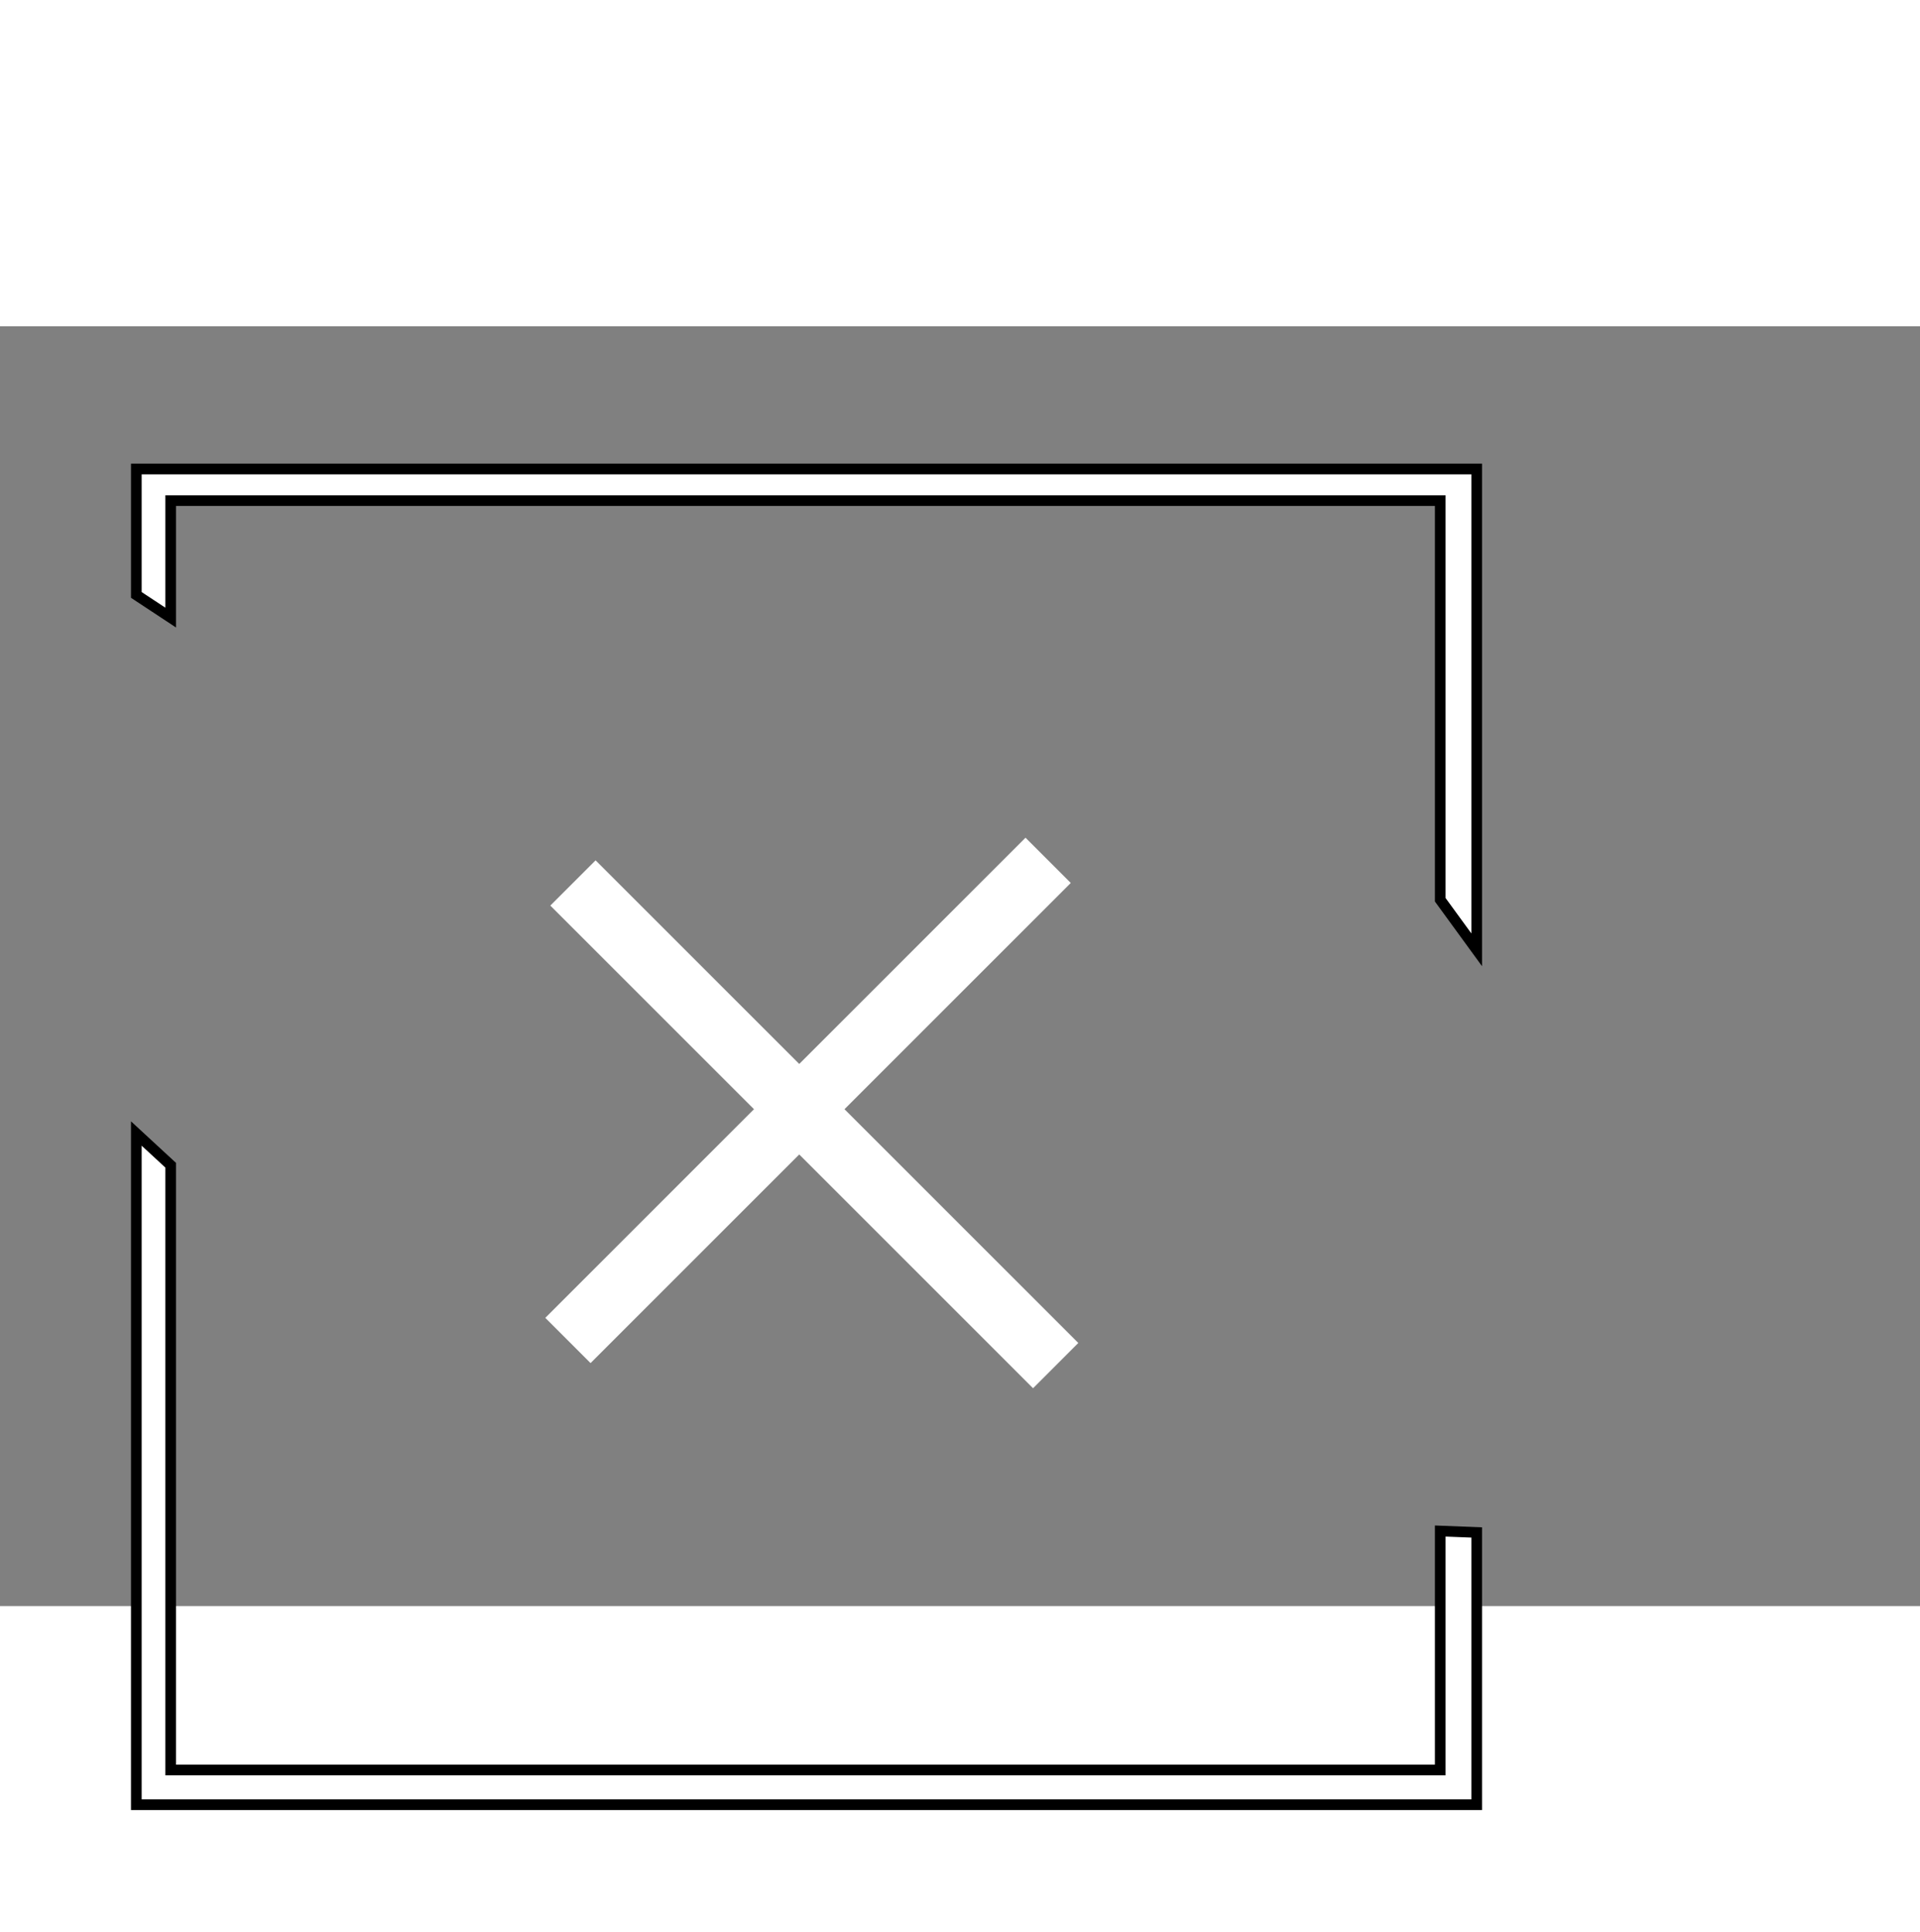
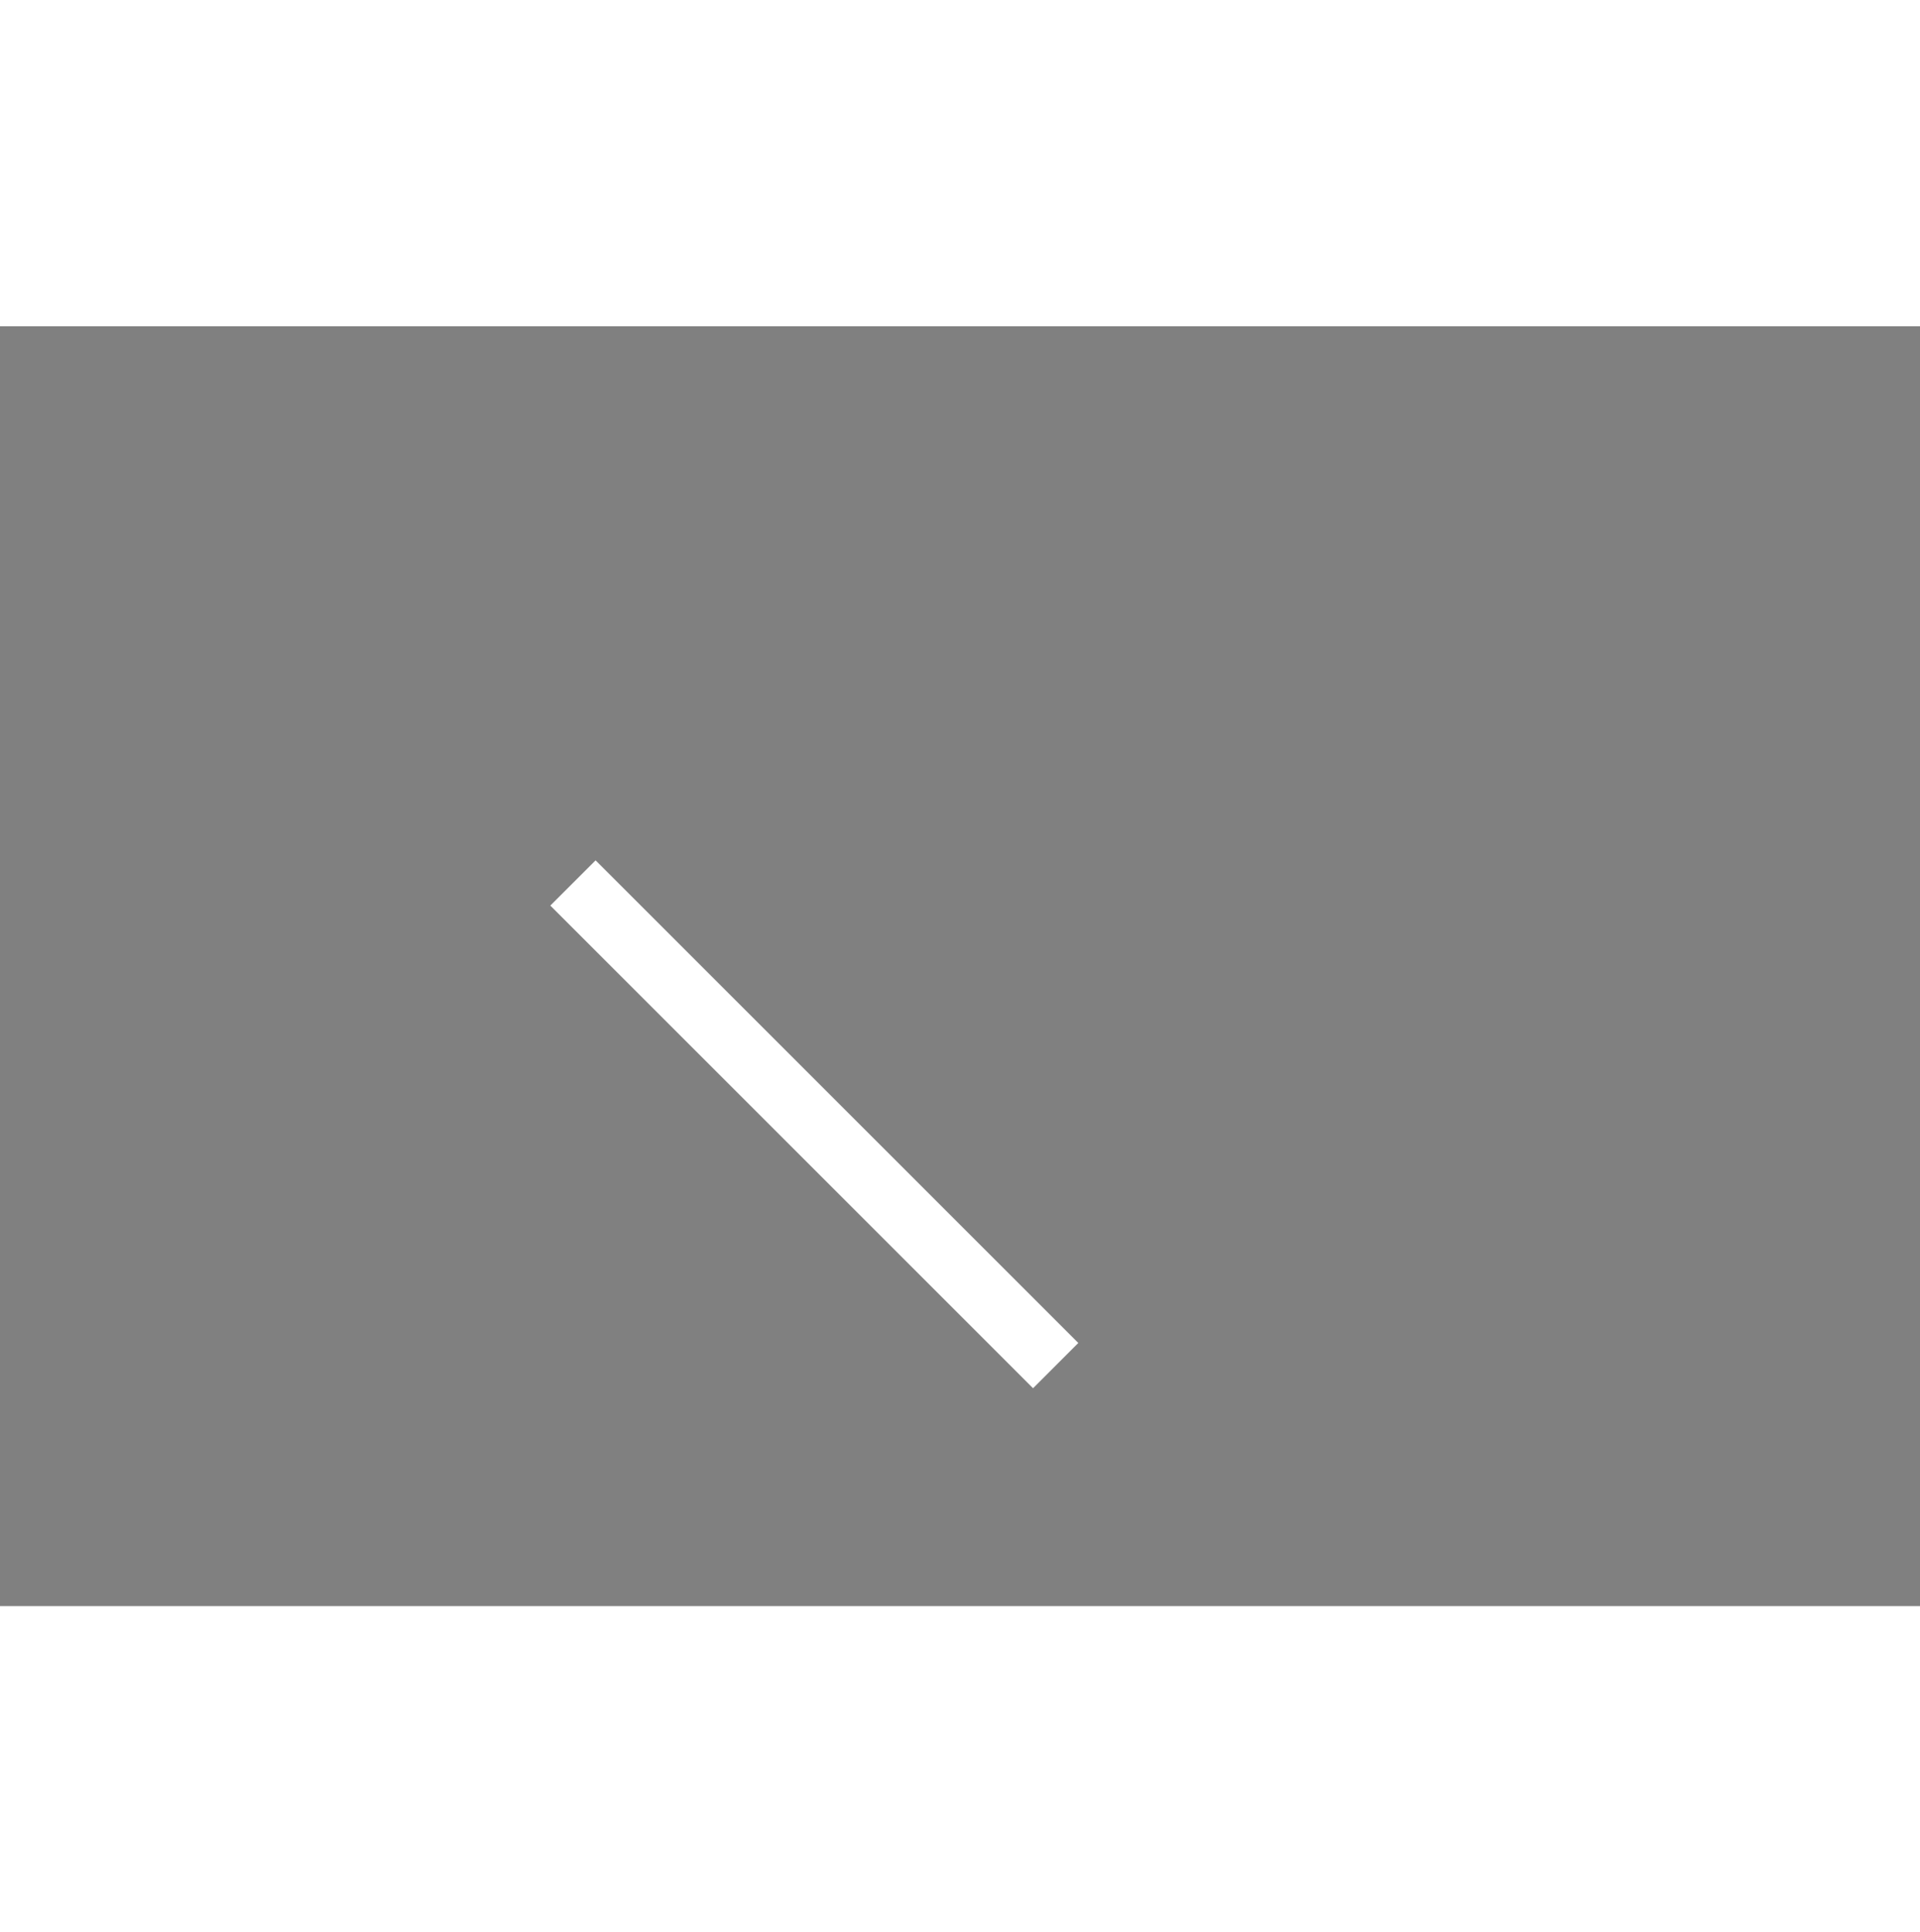
<svg xmlns="http://www.w3.org/2000/svg" width="152" viewBox="0 0 180 120" height="153" data-name="Layer 1">
  <rect x="0" y="0" width="180" height="120" fill="#808080" stroke="none" />
  <g id="plus">
    <g id="plus_group" stroke="null">
      <g id="plus_group" stroke="null">
-         <polygon id="plus_box_bottom" fill="#ffffff" points="135.023,135.367 16.003,135.367 16.003,78.667 12.78,75.69 12.78,138.624 138.44,138.624 138.44,113.097 135.023,112.964 135.023,135.367 " class="plus_box_bottom" stroke="null" />
-         <polygon id="plus_box_top" fill="#ffffff" points="12.78,13.383 12.78,25.191 16.003,27.317 16.003,16.348 135.023,16.348 135.023,53.773 138.44,58.466 138.44,13.383 12.78,13.383 " class="plus_box_top" stroke="null" />
-       </g>
+         </g>
    </g>
  </g>
  <g transform="rotate(-45 77.167 74)" id="svg_13" stroke="null">
    <rect stroke="null" x="73" y="42" stroke-width="0" id="svg_4" height="64" width="6" fill="#ffffff" />
-     <rect stroke="null" x="45.333" y="69" stroke-width="0" id="svg_1" height="6" width="63.667" fill="#ffffff" />
  </g>
</svg>